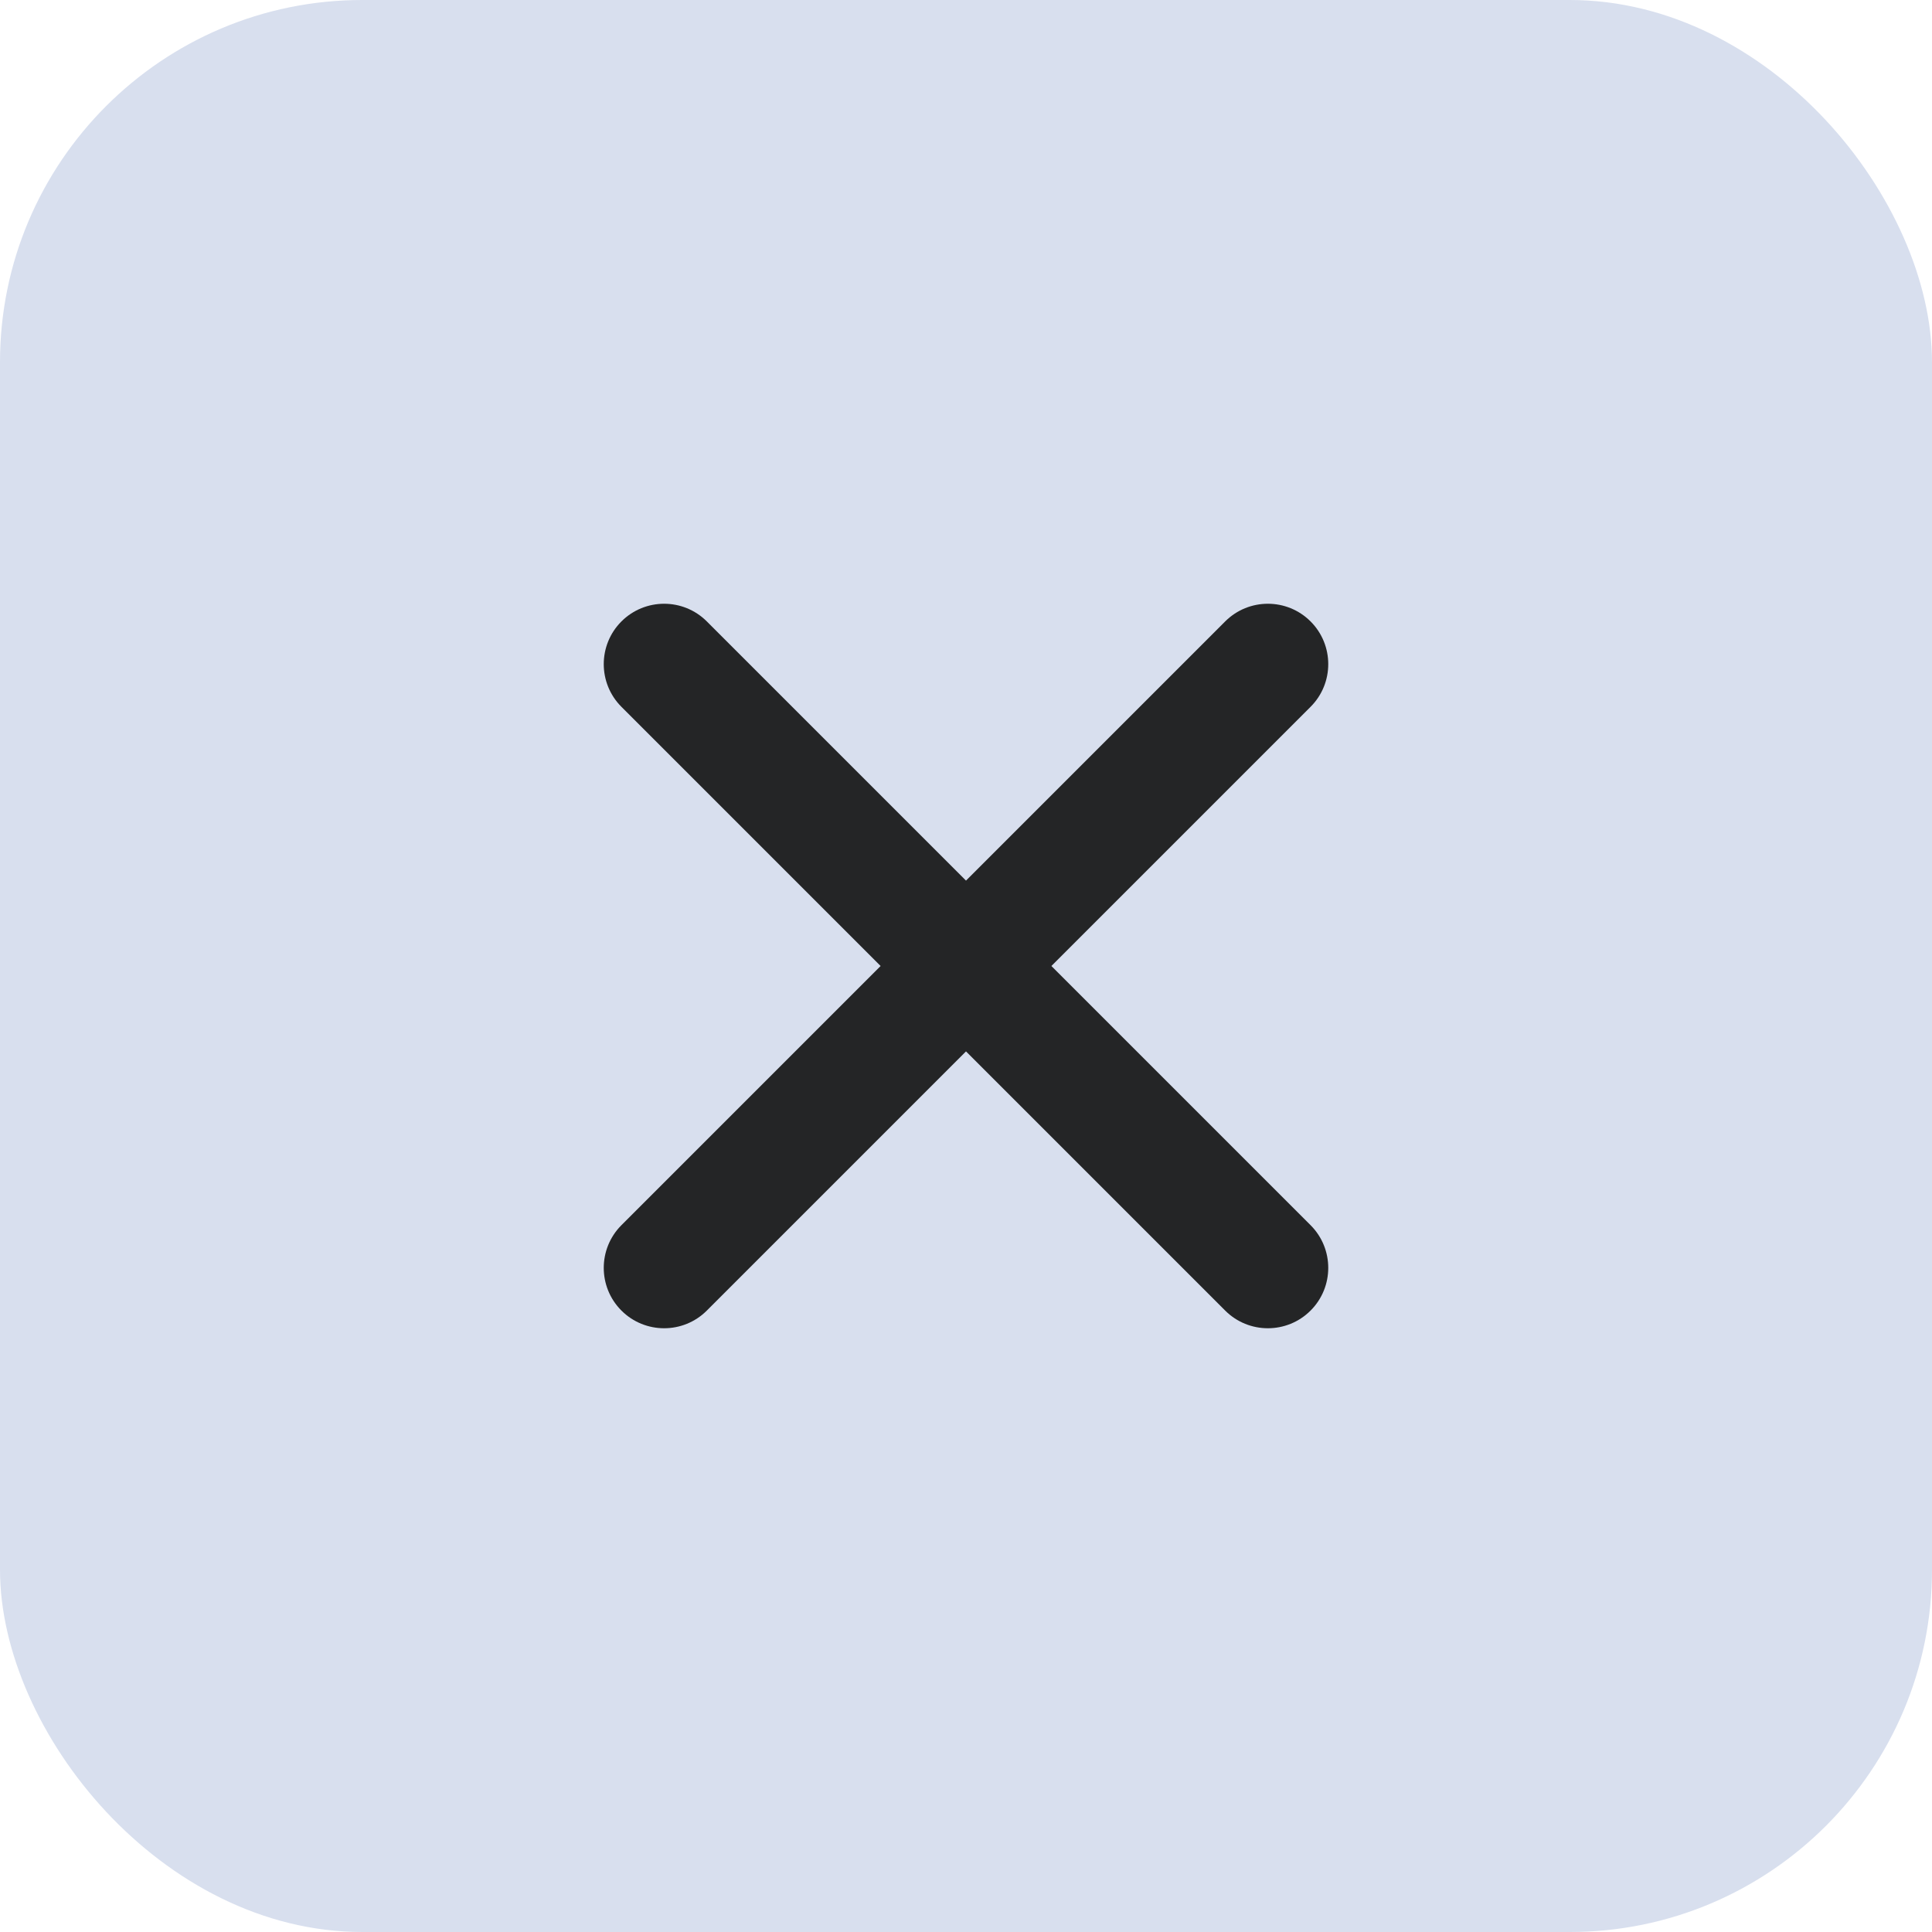
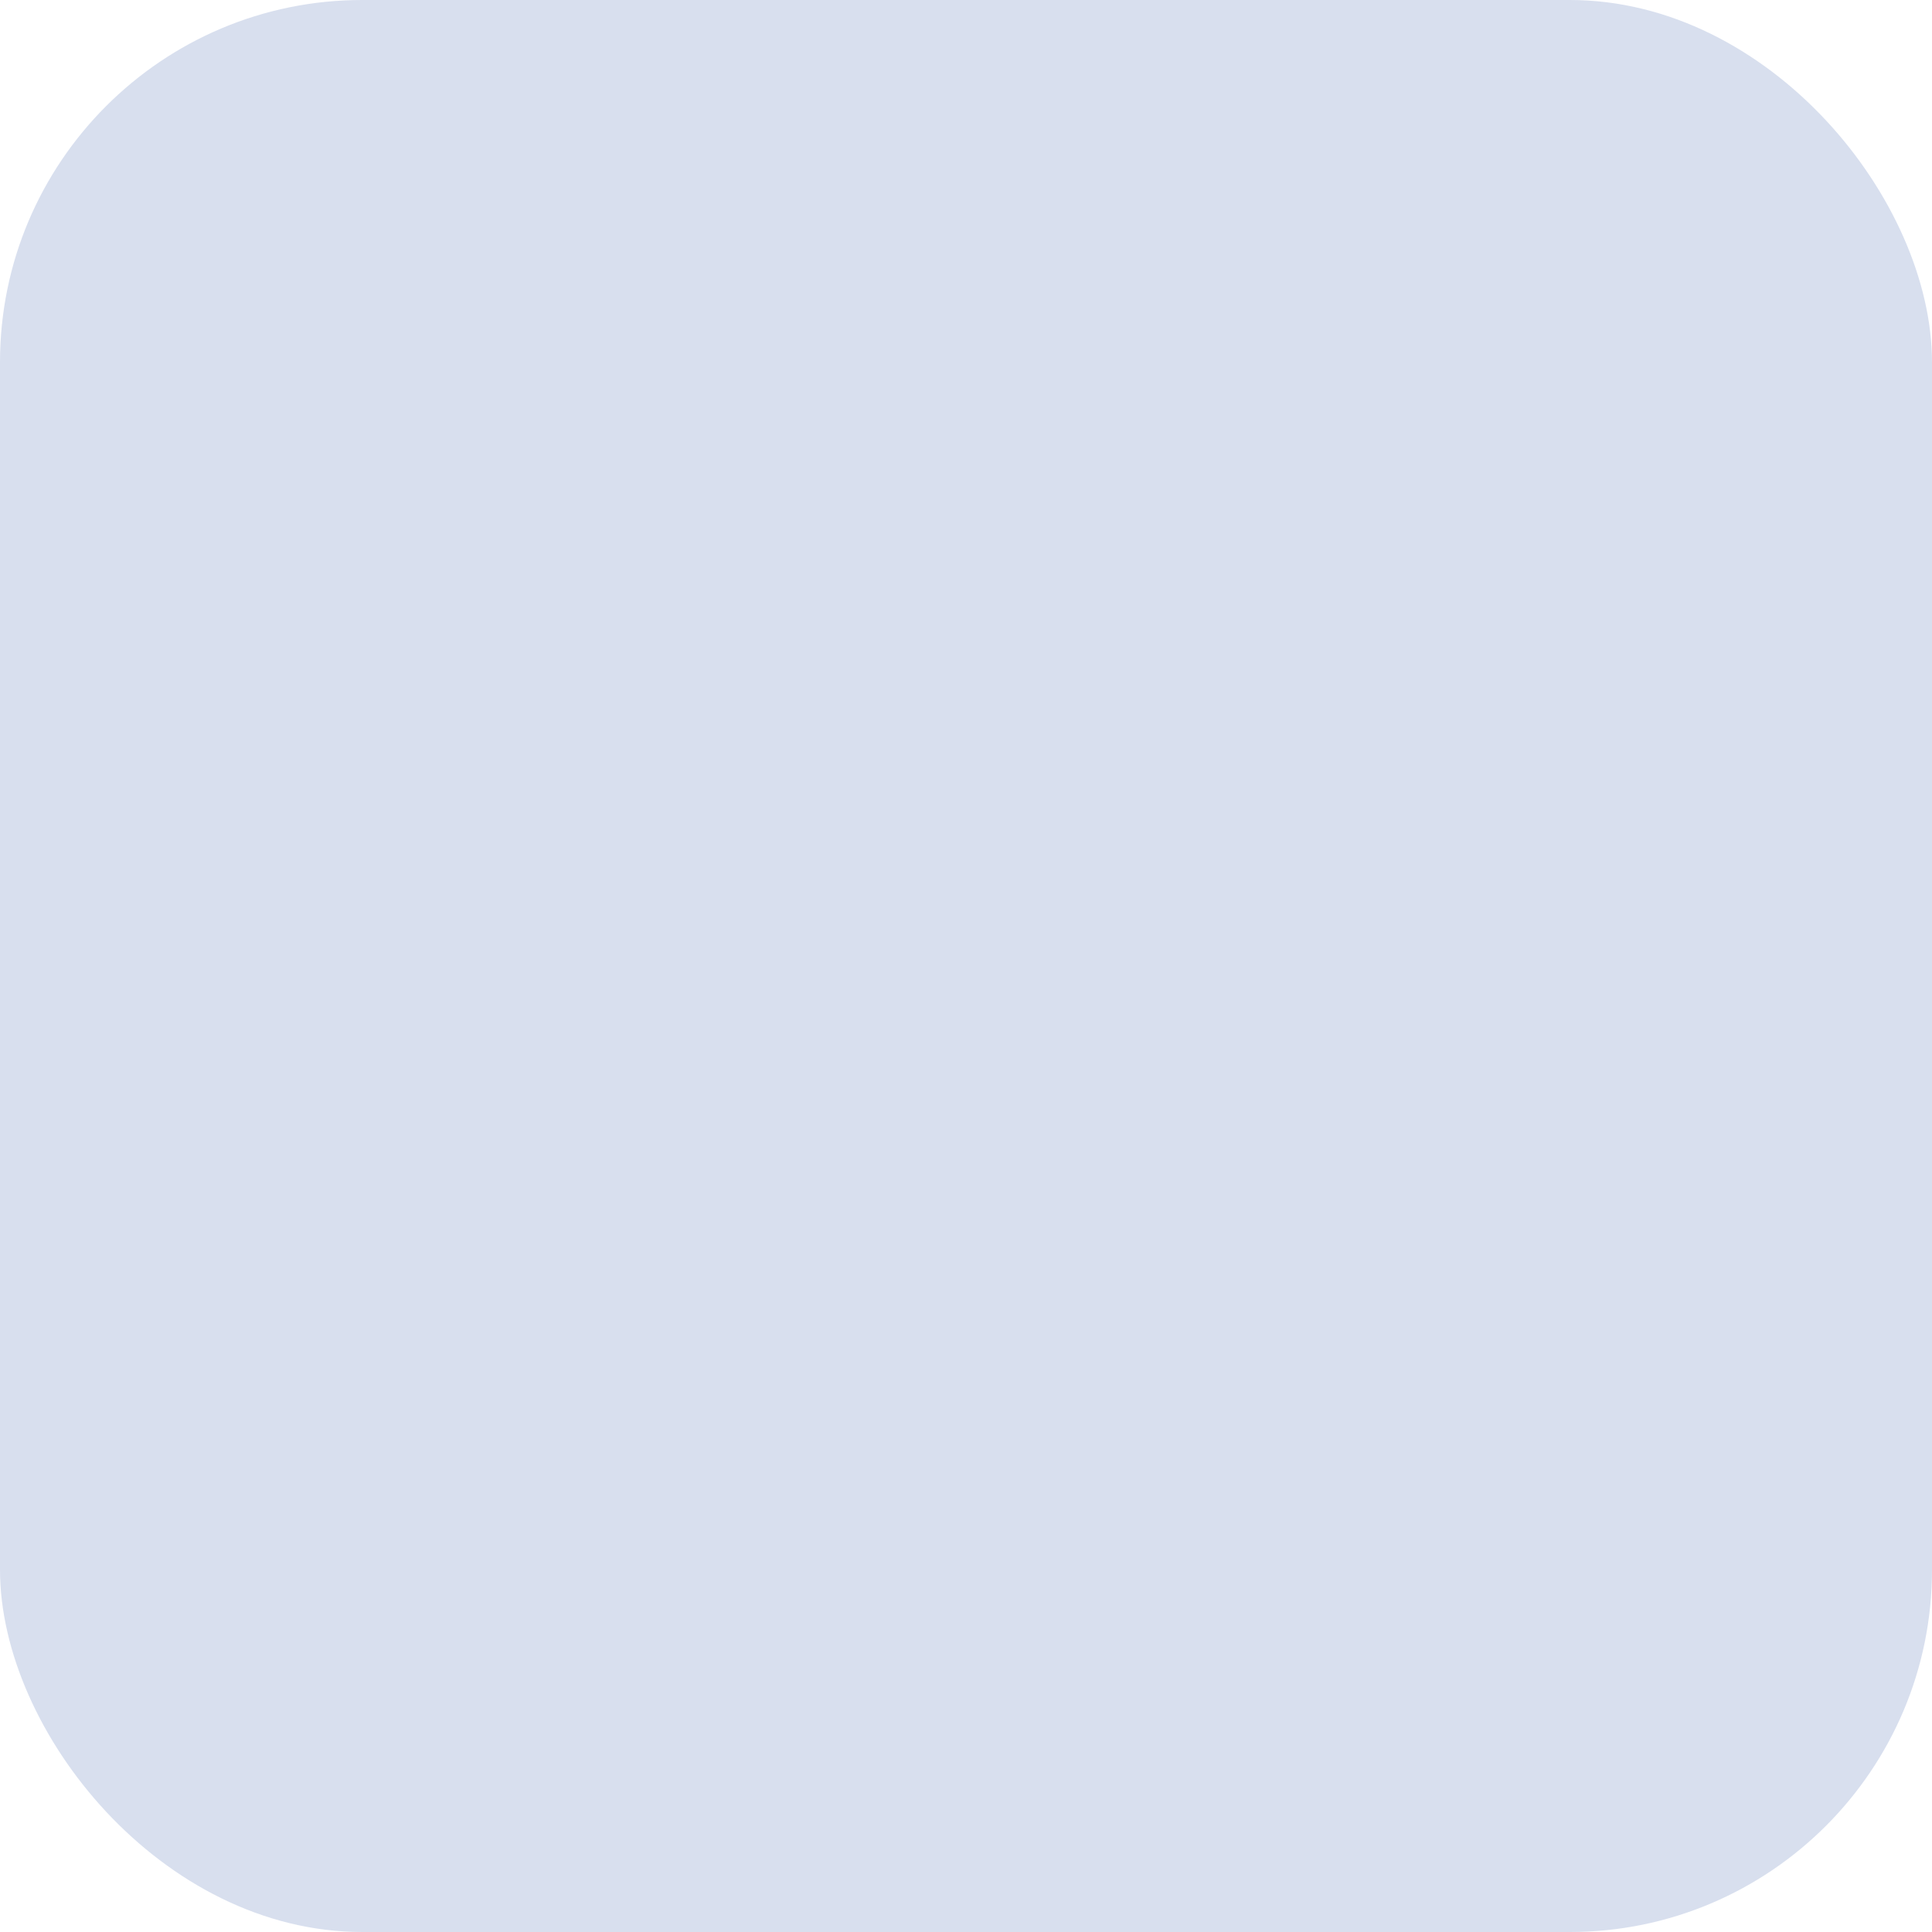
<svg xmlns="http://www.w3.org/2000/svg" width="20" height="20" viewBox="0 0 20 20" fill="none">
  <rect width="20" height="20" rx="3.75" fill="#D8DFEE" />
  <g clip-path="url(#clip0_860_27545)">
-     <path d="M6.433 12.683C6.189 12.927 6.189 13.323 6.433 13.567C6.677 13.811 7.073 13.811 7.317 13.567L10 10.884L12.683 13.567C12.927 13.811 13.323 13.811 13.567 13.567C13.811 13.323 13.811 12.927 13.567 12.683L10.884 10L13.567 7.317C13.811 7.073 13.811 6.677 13.567 6.433C13.323 6.189 12.927 6.189 12.683 6.433L10 9.116L7.317 6.433C7.073 6.189 6.677 6.189 6.433 6.433C6.189 6.677 6.189 7.073 6.433 7.317L9.116 10L6.433 12.683Z" fill="#242526" />
-   </g>
+     </g>
  <defs>
    <clipPath id="clip0_860_27545">
      <rect width="15" height="15" fill="white" transform="translate(2.5 2.5)" />
    </clipPath>
  </defs>
</svg>